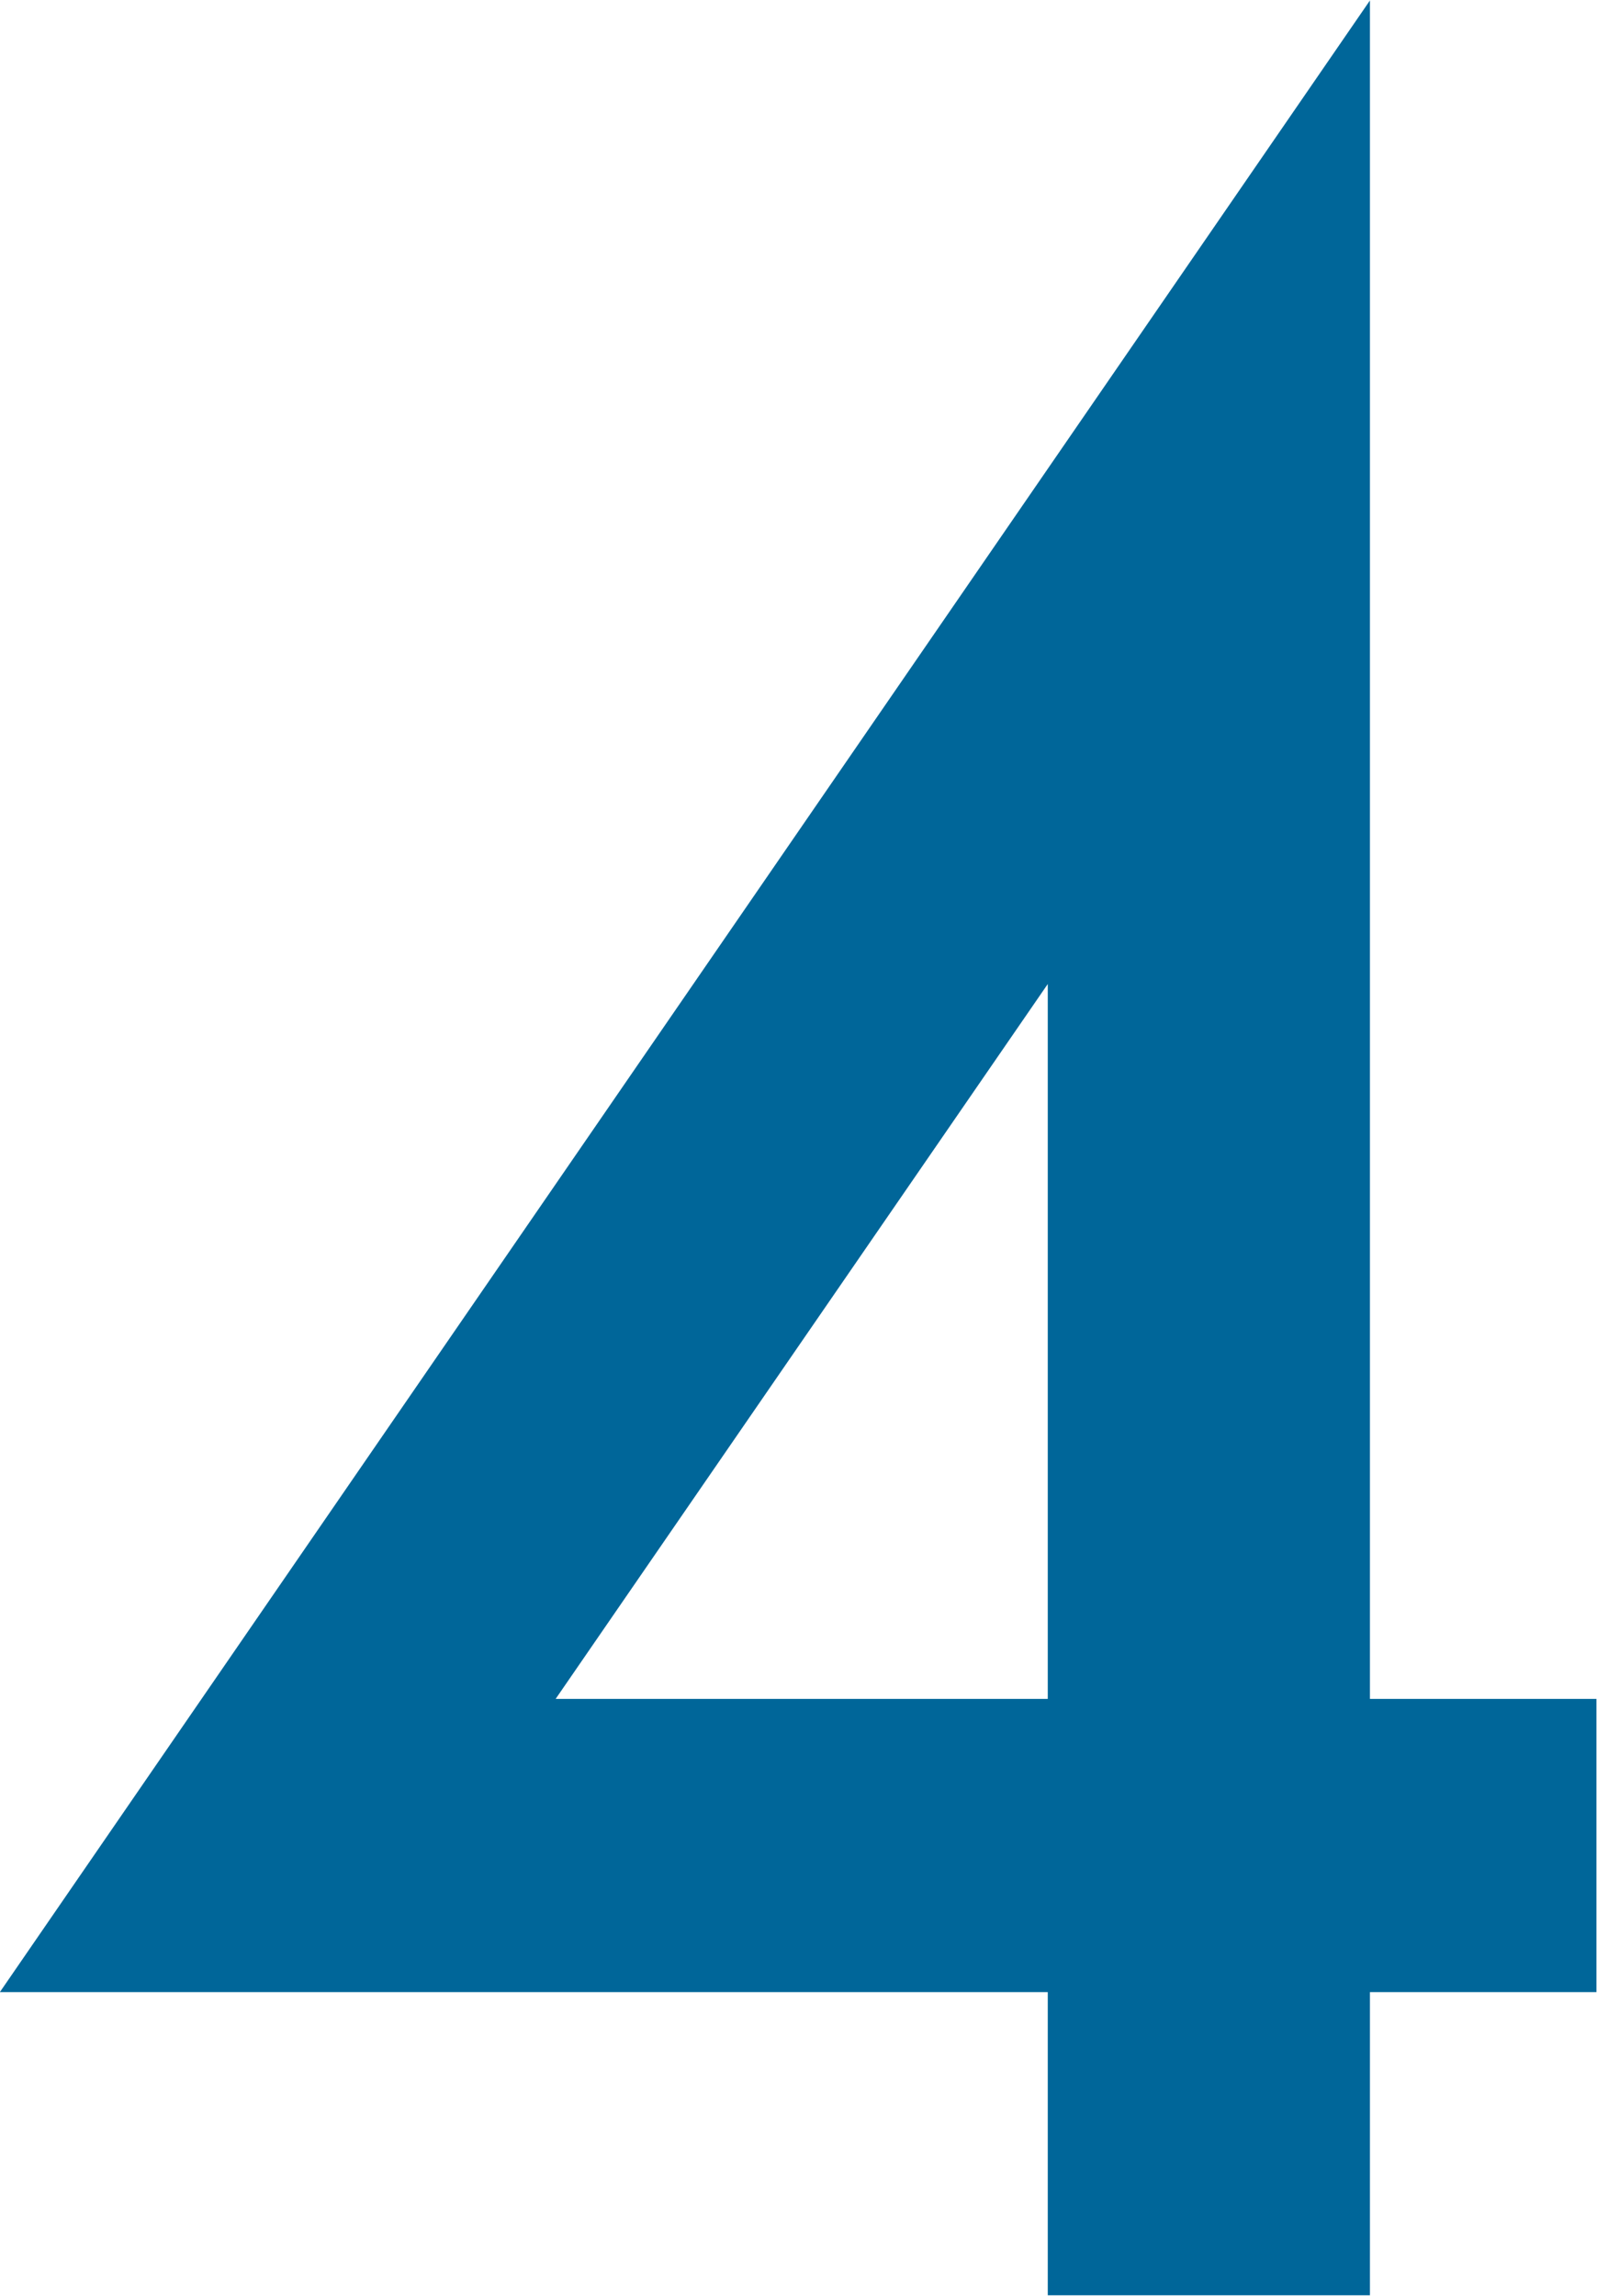
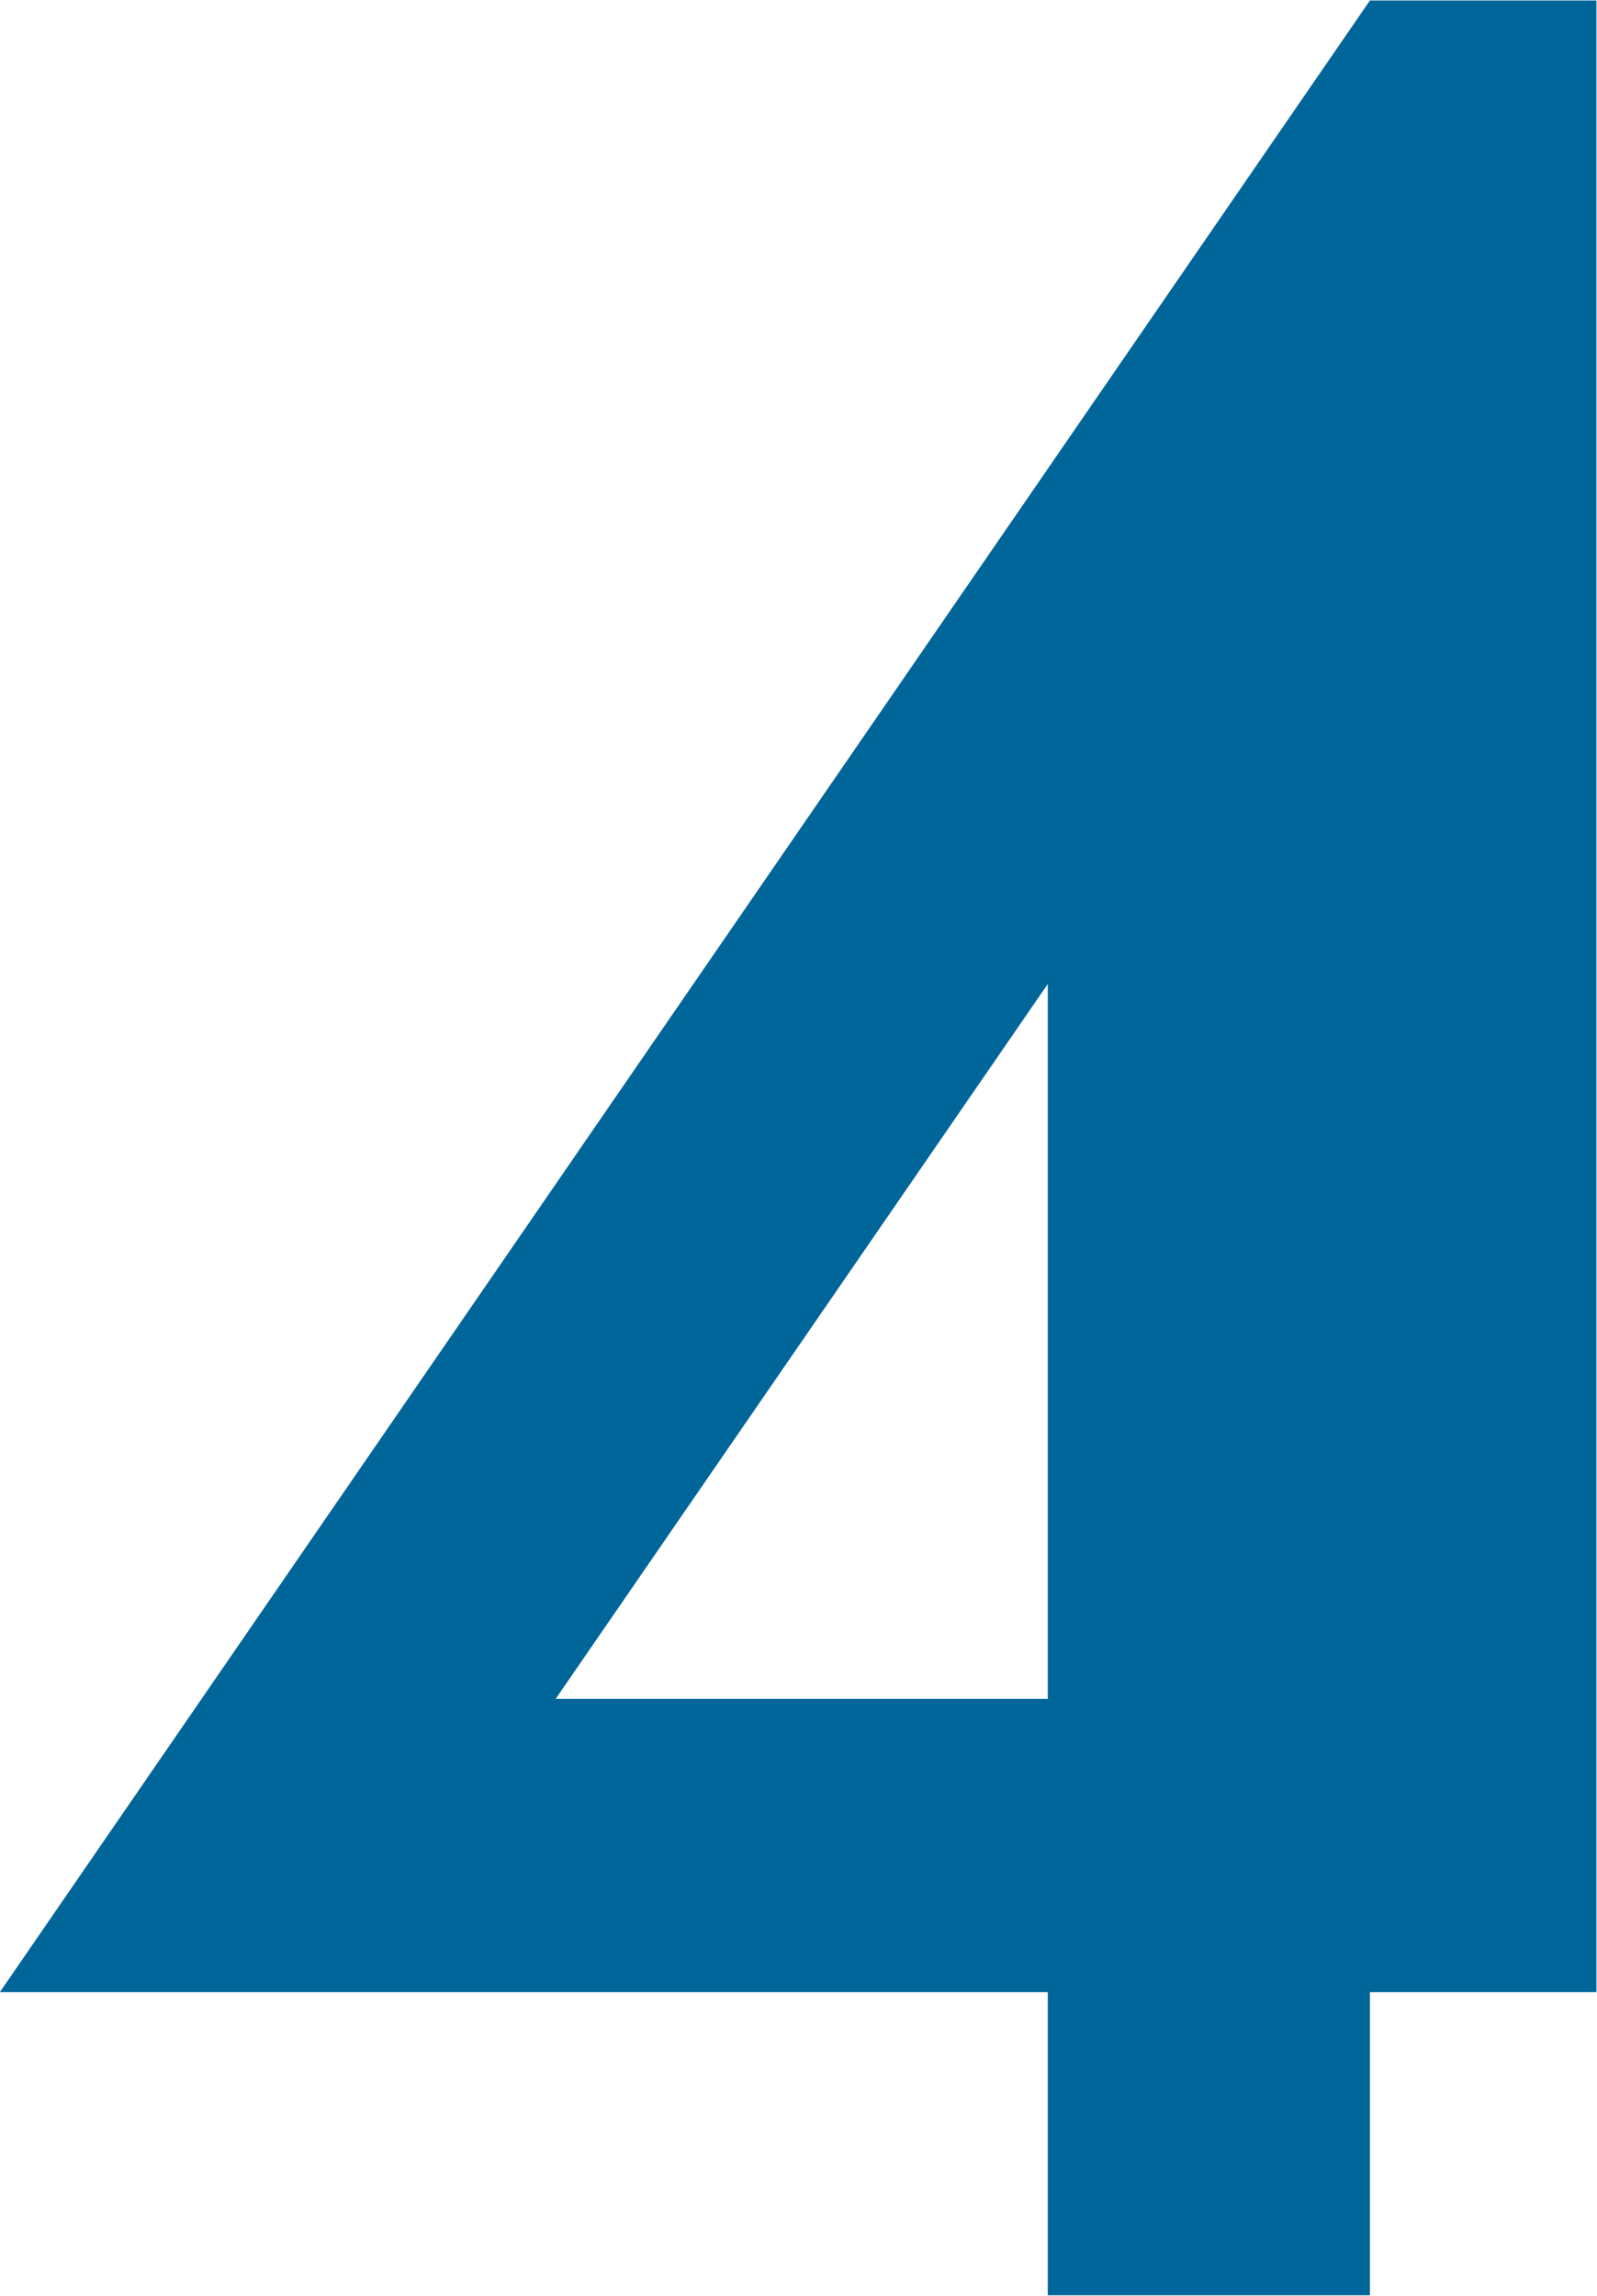
<svg xmlns="http://www.w3.org/2000/svg" width="33.843" height="48.62" viewBox="0 0 33.843 48.62">
  <defs>
    <style>
      .cls-1 {
        fill: #069;
        fill-rule: evenodd;
      }
    </style>
  </defs>
-   <path id="ico_04blue.svg" class="cls-1" d="M298.5,3791.73l-29.034,42.18h22.207v6.42H298.5v-6.42h4.8v-6.21h-4.8v-35.97Zm-17.256,35.97,10.429-15.14v15.14H281.244Z" transform="translate(-269.469 -3791.72)" />
+   <path id="ico_04blue.svg" class="cls-1" d="M298.5,3791.73l-29.034,42.18h22.207v6.42H298.5v-6.42h4.8v-6.21v-35.97Zm-17.256,35.97,10.429-15.14v15.14H281.244Z" transform="translate(-269.469 -3791.72)" />
</svg>